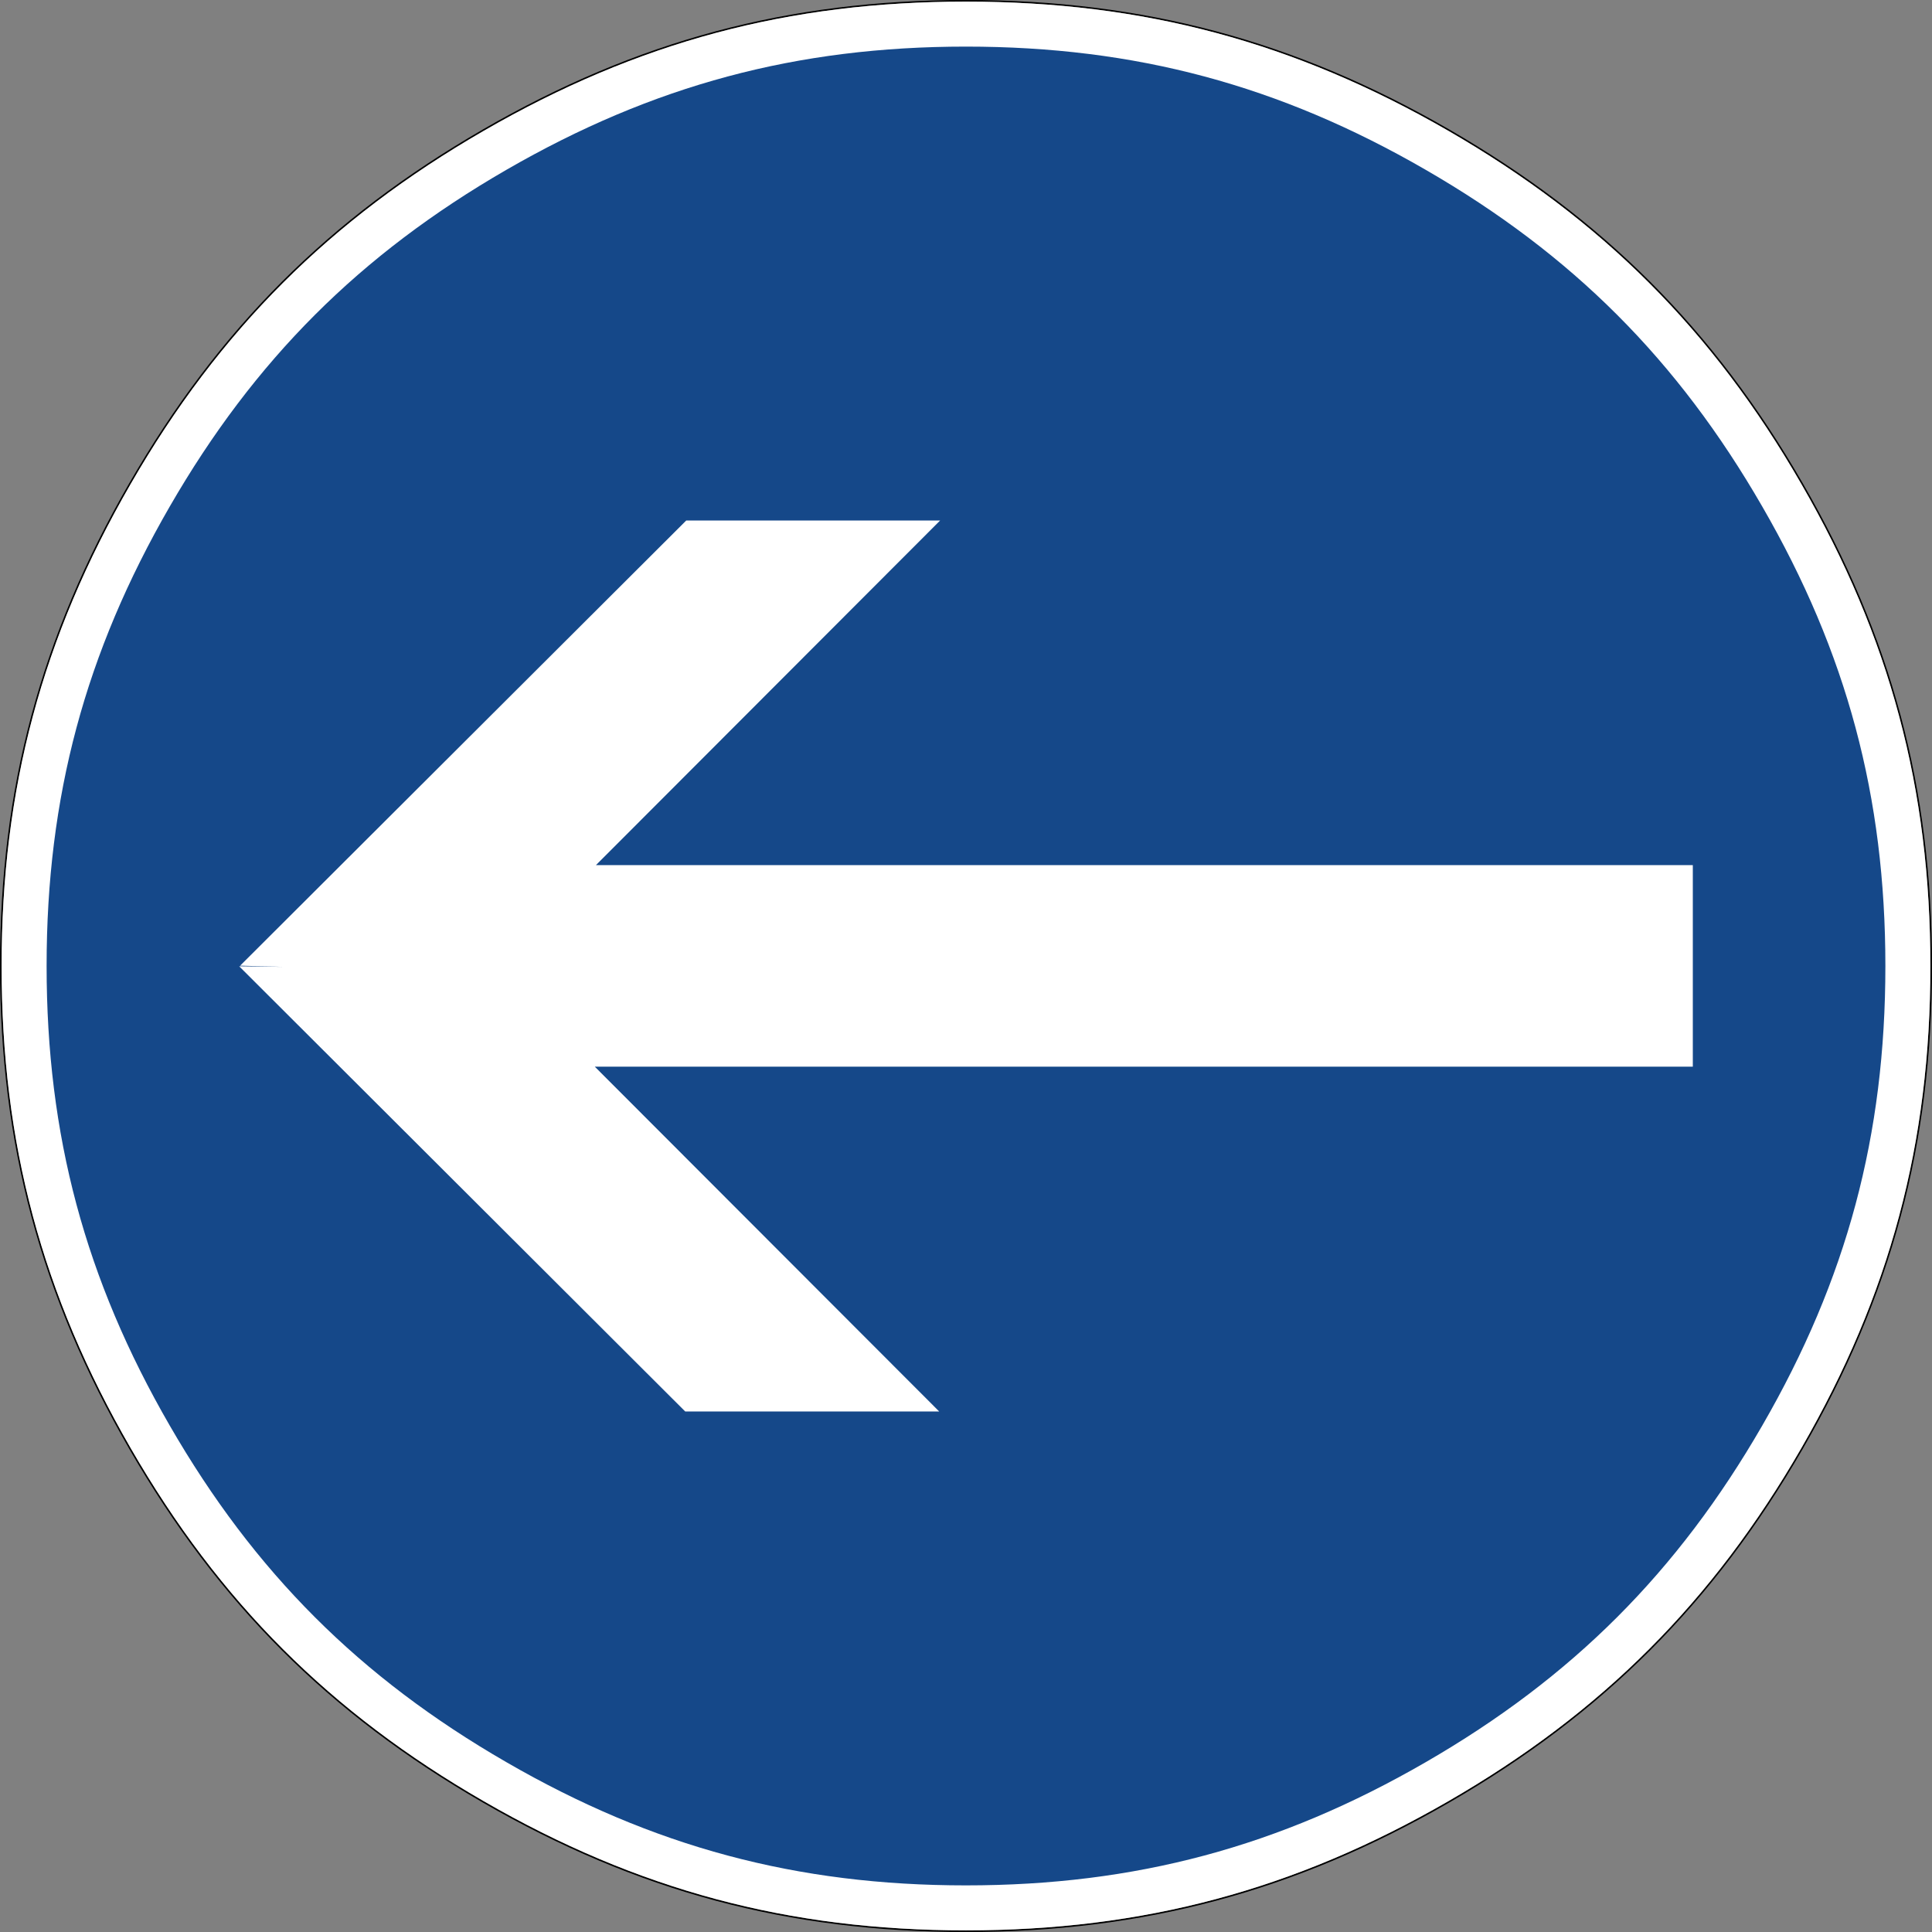
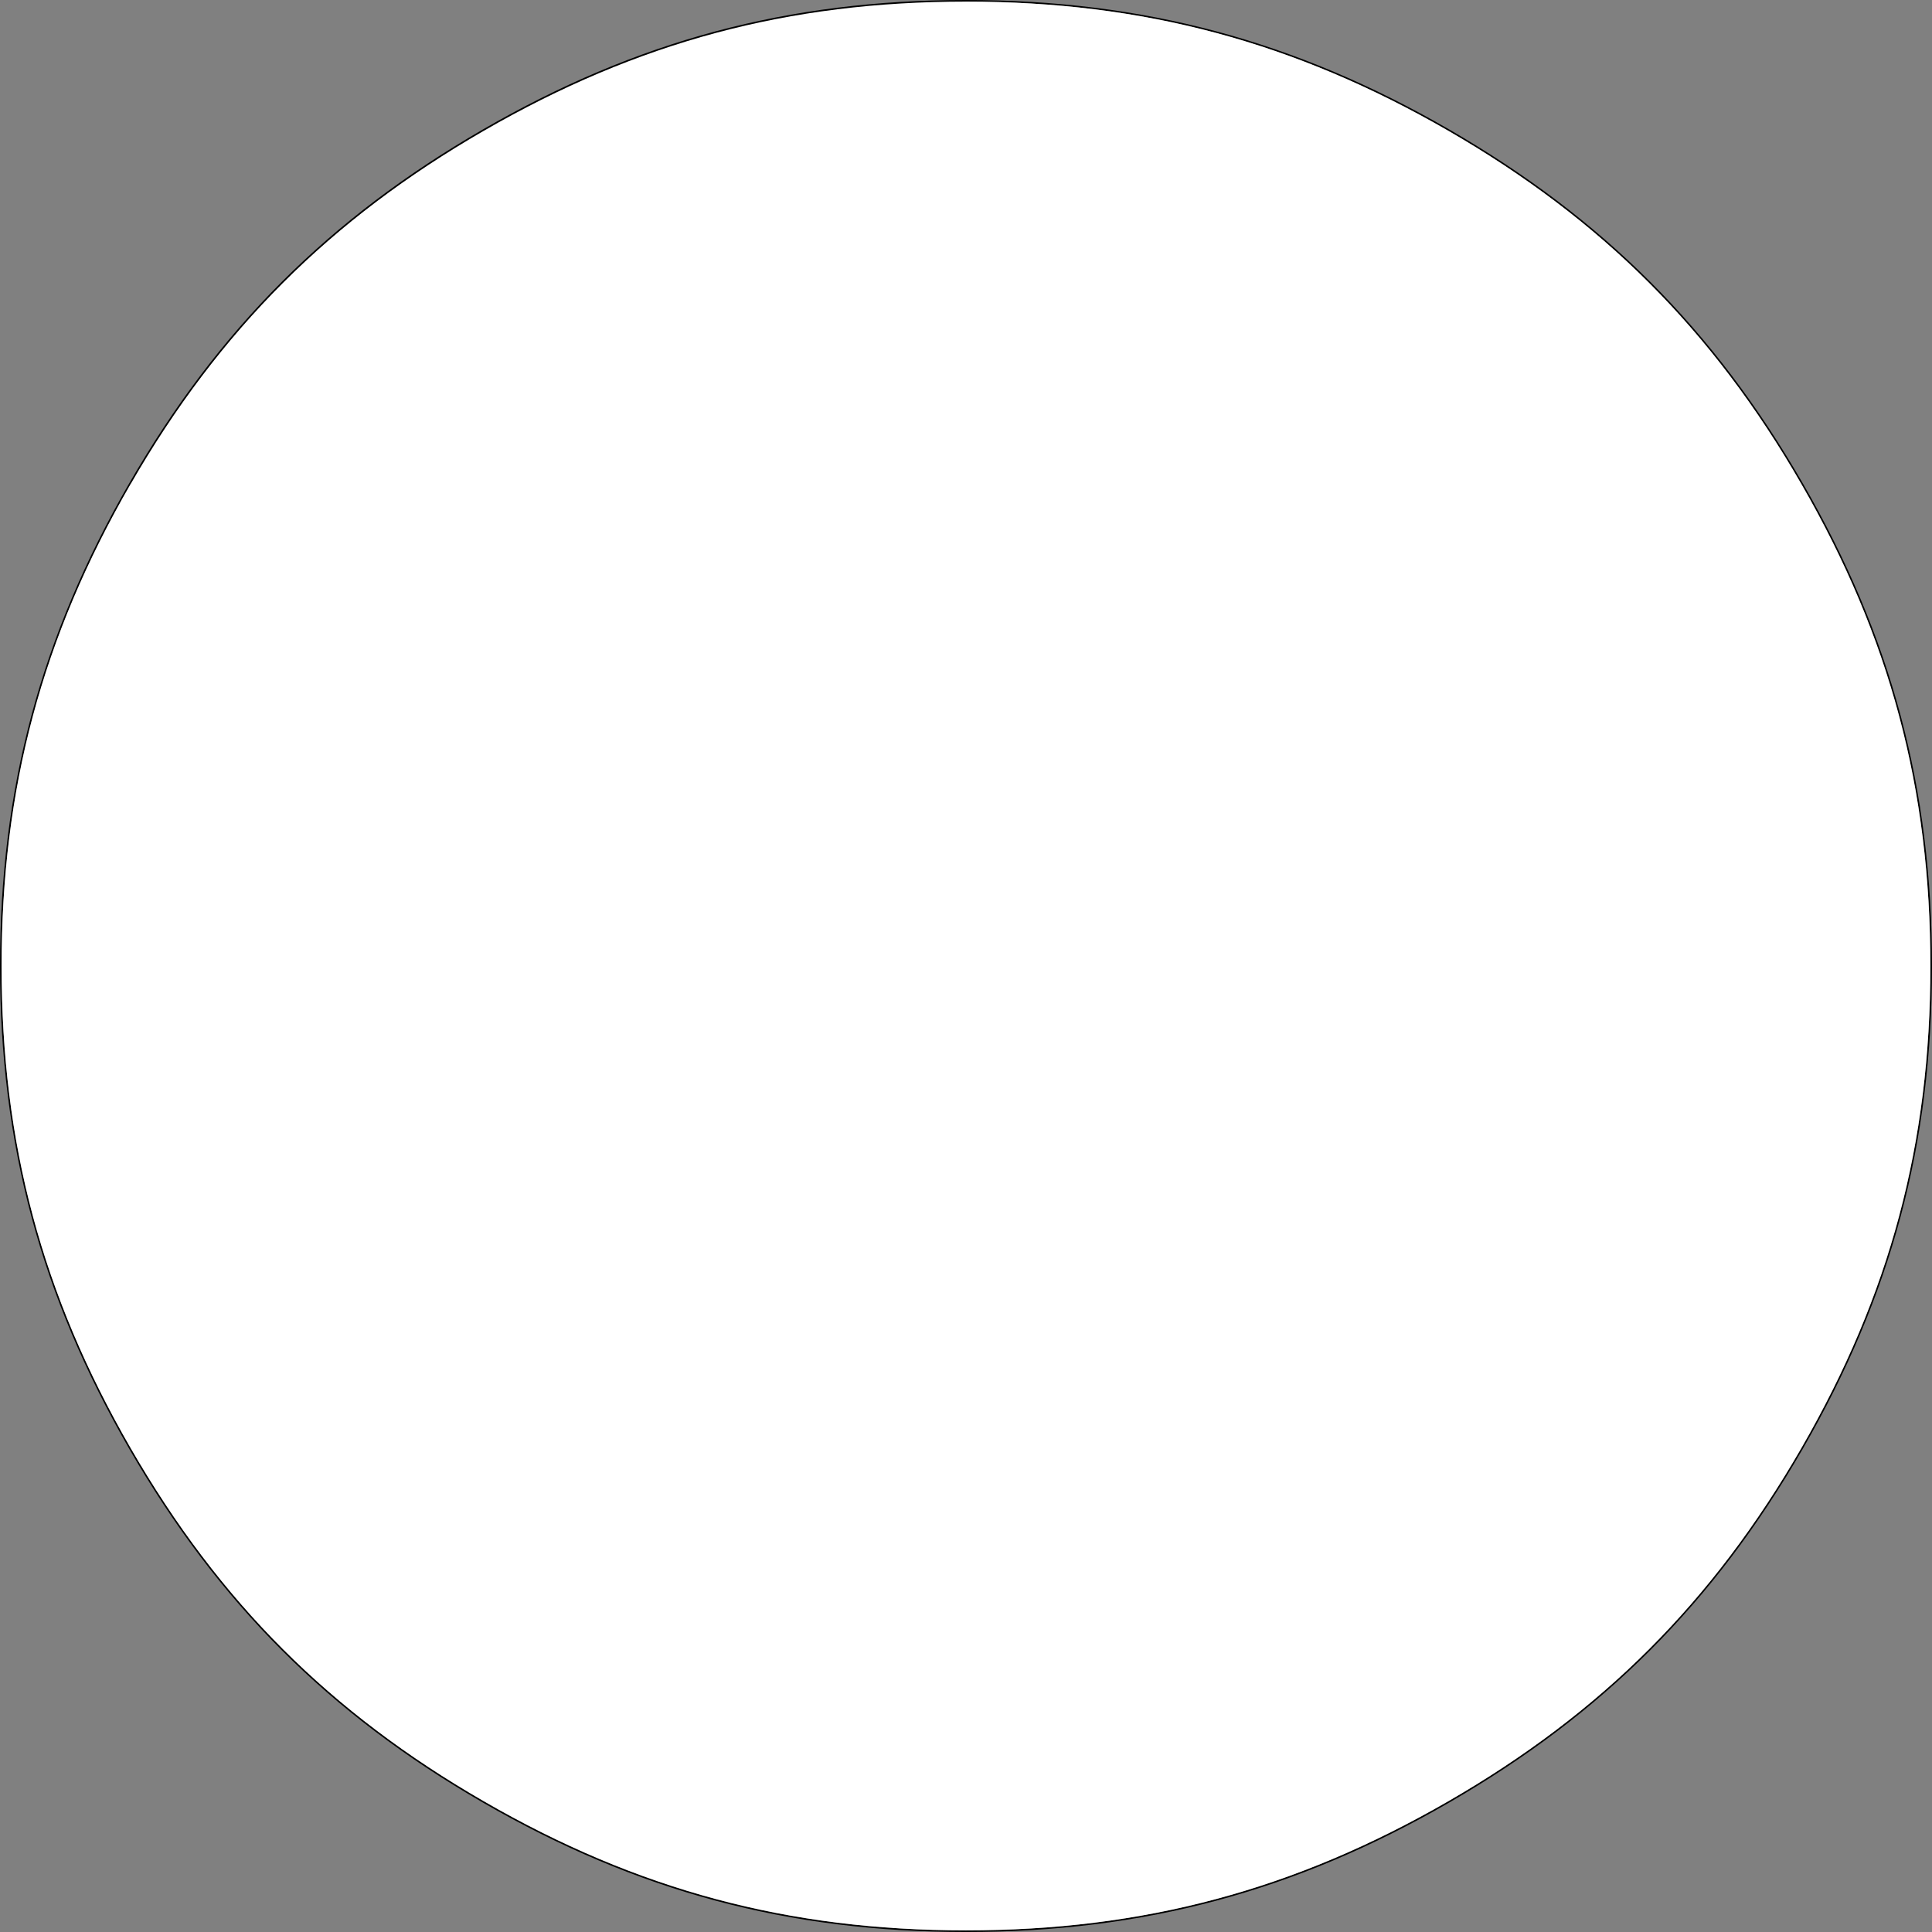
<svg xmlns="http://www.w3.org/2000/svg" id="svg3632" version="1.1" xml:space="preserve" width="601" height="601" viewBox="0 0 601 601">
  <rect x="0" y="0" width="601" height="601" fill="#808080" stroke="none" />
  <defs id="defs3636" />
  <g transform="matrix(-1,0,0,1,601.001,0)" id="g3799">
-     <path id="path3644" style="fill:#000000;fill-opacity:1;fill-rule:evenodd;stroke:none" d="m 300.533,-2e-5 c 55.292,0 102.31,12.592 150.2,40.239 47.925,27.681 82.349,62.105 110.03,110.03 27.646,47.89 40.239,94.936 40.239,150.264 0,55.292 -12.592,102.314 -40.239,150.234 -27.681,47.891 -62.105,82.349 -110.03,109.995 -47.89,27.648 -94.907,40.24 -150.2,40.24 -55.328,0 -102.373,-12.592 -150.298,-40.24 C 102.344,533.115 67.886,498.657 40.24,450.766 12.592,402.846 0,355.825 0,300.532 0,245.21 12.592,198.159 40.24,150.269 67.886,102.344 102.344,67.915 150.235,40.239 198.16,12.592 245.205,-2e-5 300.533,-2e-5 Z m 0,0.497 c -55.249,0 -102.192,12.564 -150.049,40.176 -47.828,27.641 -82.207,61.987 -109.815,109.844 -27.608,47.828 -40.165,94.766 -40.165,150.015 0,55.22 12.557,102.129 40.165,149.985 27.608,47.822 61.987,82.203 109.815,109.81 47.856,27.608 94.8,40.17 150.049,40.17 55.215,0 102.129,-12.562 149.951,-40.17 47.856,-27.608 82.203,-61.987 109.844,-109.81 27.613,-47.856 40.176,-94.765 40.176,-149.985 0,-55.249 -12.564,-102.188 -40.176,-150.015 C 532.686,102.661 498.34,68.315 450.484,40.674 402.661,13.061 355.748,0.497 300.533,0.497 Z" />
+     <path id="path3644" style="fill:#000000;fill-opacity:1;fill-rule:evenodd;stroke:none" d="m 300.533,-2e-5 c 55.292,0 102.31,12.592 150.2,40.239 47.925,27.681 82.349,62.105 110.03,110.03 27.646,47.89 40.239,94.936 40.239,150.264 0,55.292 -12.592,102.314 -40.239,150.234 -27.681,47.891 -62.105,82.349 -110.03,109.995 -47.89,27.648 -94.907,40.24 -150.2,40.24 -55.328,0 -102.373,-12.592 -150.298,-40.24 C 102.344,533.115 67.886,498.657 40.24,450.766 12.592,402.846 0,355.825 0,300.532 0,245.21 12.592,198.159 40.24,150.269 67.886,102.344 102.344,67.915 150.235,40.239 198.16,12.592 245.205,-2e-5 300.533,-2e-5 Z m 0,0.497 c -55.249,0 -102.192,12.564 -150.049,40.176 -47.828,27.641 -82.207,61.987 -109.815,109.844 -27.608,47.828 -40.165,94.766 -40.165,150.015 0,55.22 12.557,102.129 40.165,149.985 27.608,47.822 61.987,82.203 109.815,109.81 47.856,27.608 94.8,40.17 150.049,40.17 55.215,0 102.129,-12.562 149.951,-40.17 47.856,-27.608 82.203,-61.987 109.844,-109.81 27.613,-47.856 40.176,-94.765 40.176,-149.985 0,-55.249 -12.564,-102.188 -40.176,-150.015 Z" />
    <path id="path3646" style="fill:#ffffff;fill-opacity:1;fill-rule:evenodd;stroke:none" d="m 0.504,300.532 c 0,-55.249 12.557,-102.188 40.165,-150.015 27.608,-47.856 61.987,-82.203 109.815,-109.844 47.861,-27.613 94.8,-40.176 150.049,-40.176 55.22,0 102.129,12.564 149.951,40.176 47.856,27.641 82.207,61.987 109.849,109.844 27.608,47.828 40.171,94.766 40.171,150.015 0,55.22 -12.564,102.129 -40.171,149.98 -27.641,47.828 -61.992,82.207 -109.849,109.815 -47.822,27.608 -94.731,40.17 -149.951,40.17 -55.249,0 -102.188,-12.562 -150.049,-40.17 -47.828,-27.608 -82.207,-61.987 -109.815,-109.815 -27.608,-47.851 -40.165,-94.76 -40.165,-149.98 z" />
-     <path id="path3648" style="fill:#154889;fill-opacity:1;fill-rule:evenodd;stroke:none" d="m 14.504,300.497 c 0,-52.628 11.975,-97.393 38.322,-142.967 C 79.141,111.924 111.93,79.136 157.504,52.824 203.076,26.474 247.87,14.497 300.532,14.497 c 52.633,0 97.363,12.01 142.937,38.326 45.607,26.345 78.363,59.1 104.708,104.707 26.316,45.574 38.326,90.339 38.326,142.967 0,52.662 -11.976,97.426 -38.326,143 -26.312,45.574 -59.101,78.362 -104.708,104.678 -45.574,26.345 -90.305,38.322 -142.937,38.322 -52.662,0 -97.456,-11.976 -143.028,-38.322 C 111.93,521.859 79.141,489.071 52.825,443.497 26.479,397.924 14.504,353.16 14.504,300.497 Z" />
    <path style="fill:#ffffff" d="m 308.551,161.917 107.073,107.207 -341.218,0 0,62.693 341.565,0 -107.127,107.26 79.002,0 138.754,-138.487 -13.768,0.187 13.474,-0.374 -138.781,-138.487 z" id="path3763" />
  </g>
</svg>